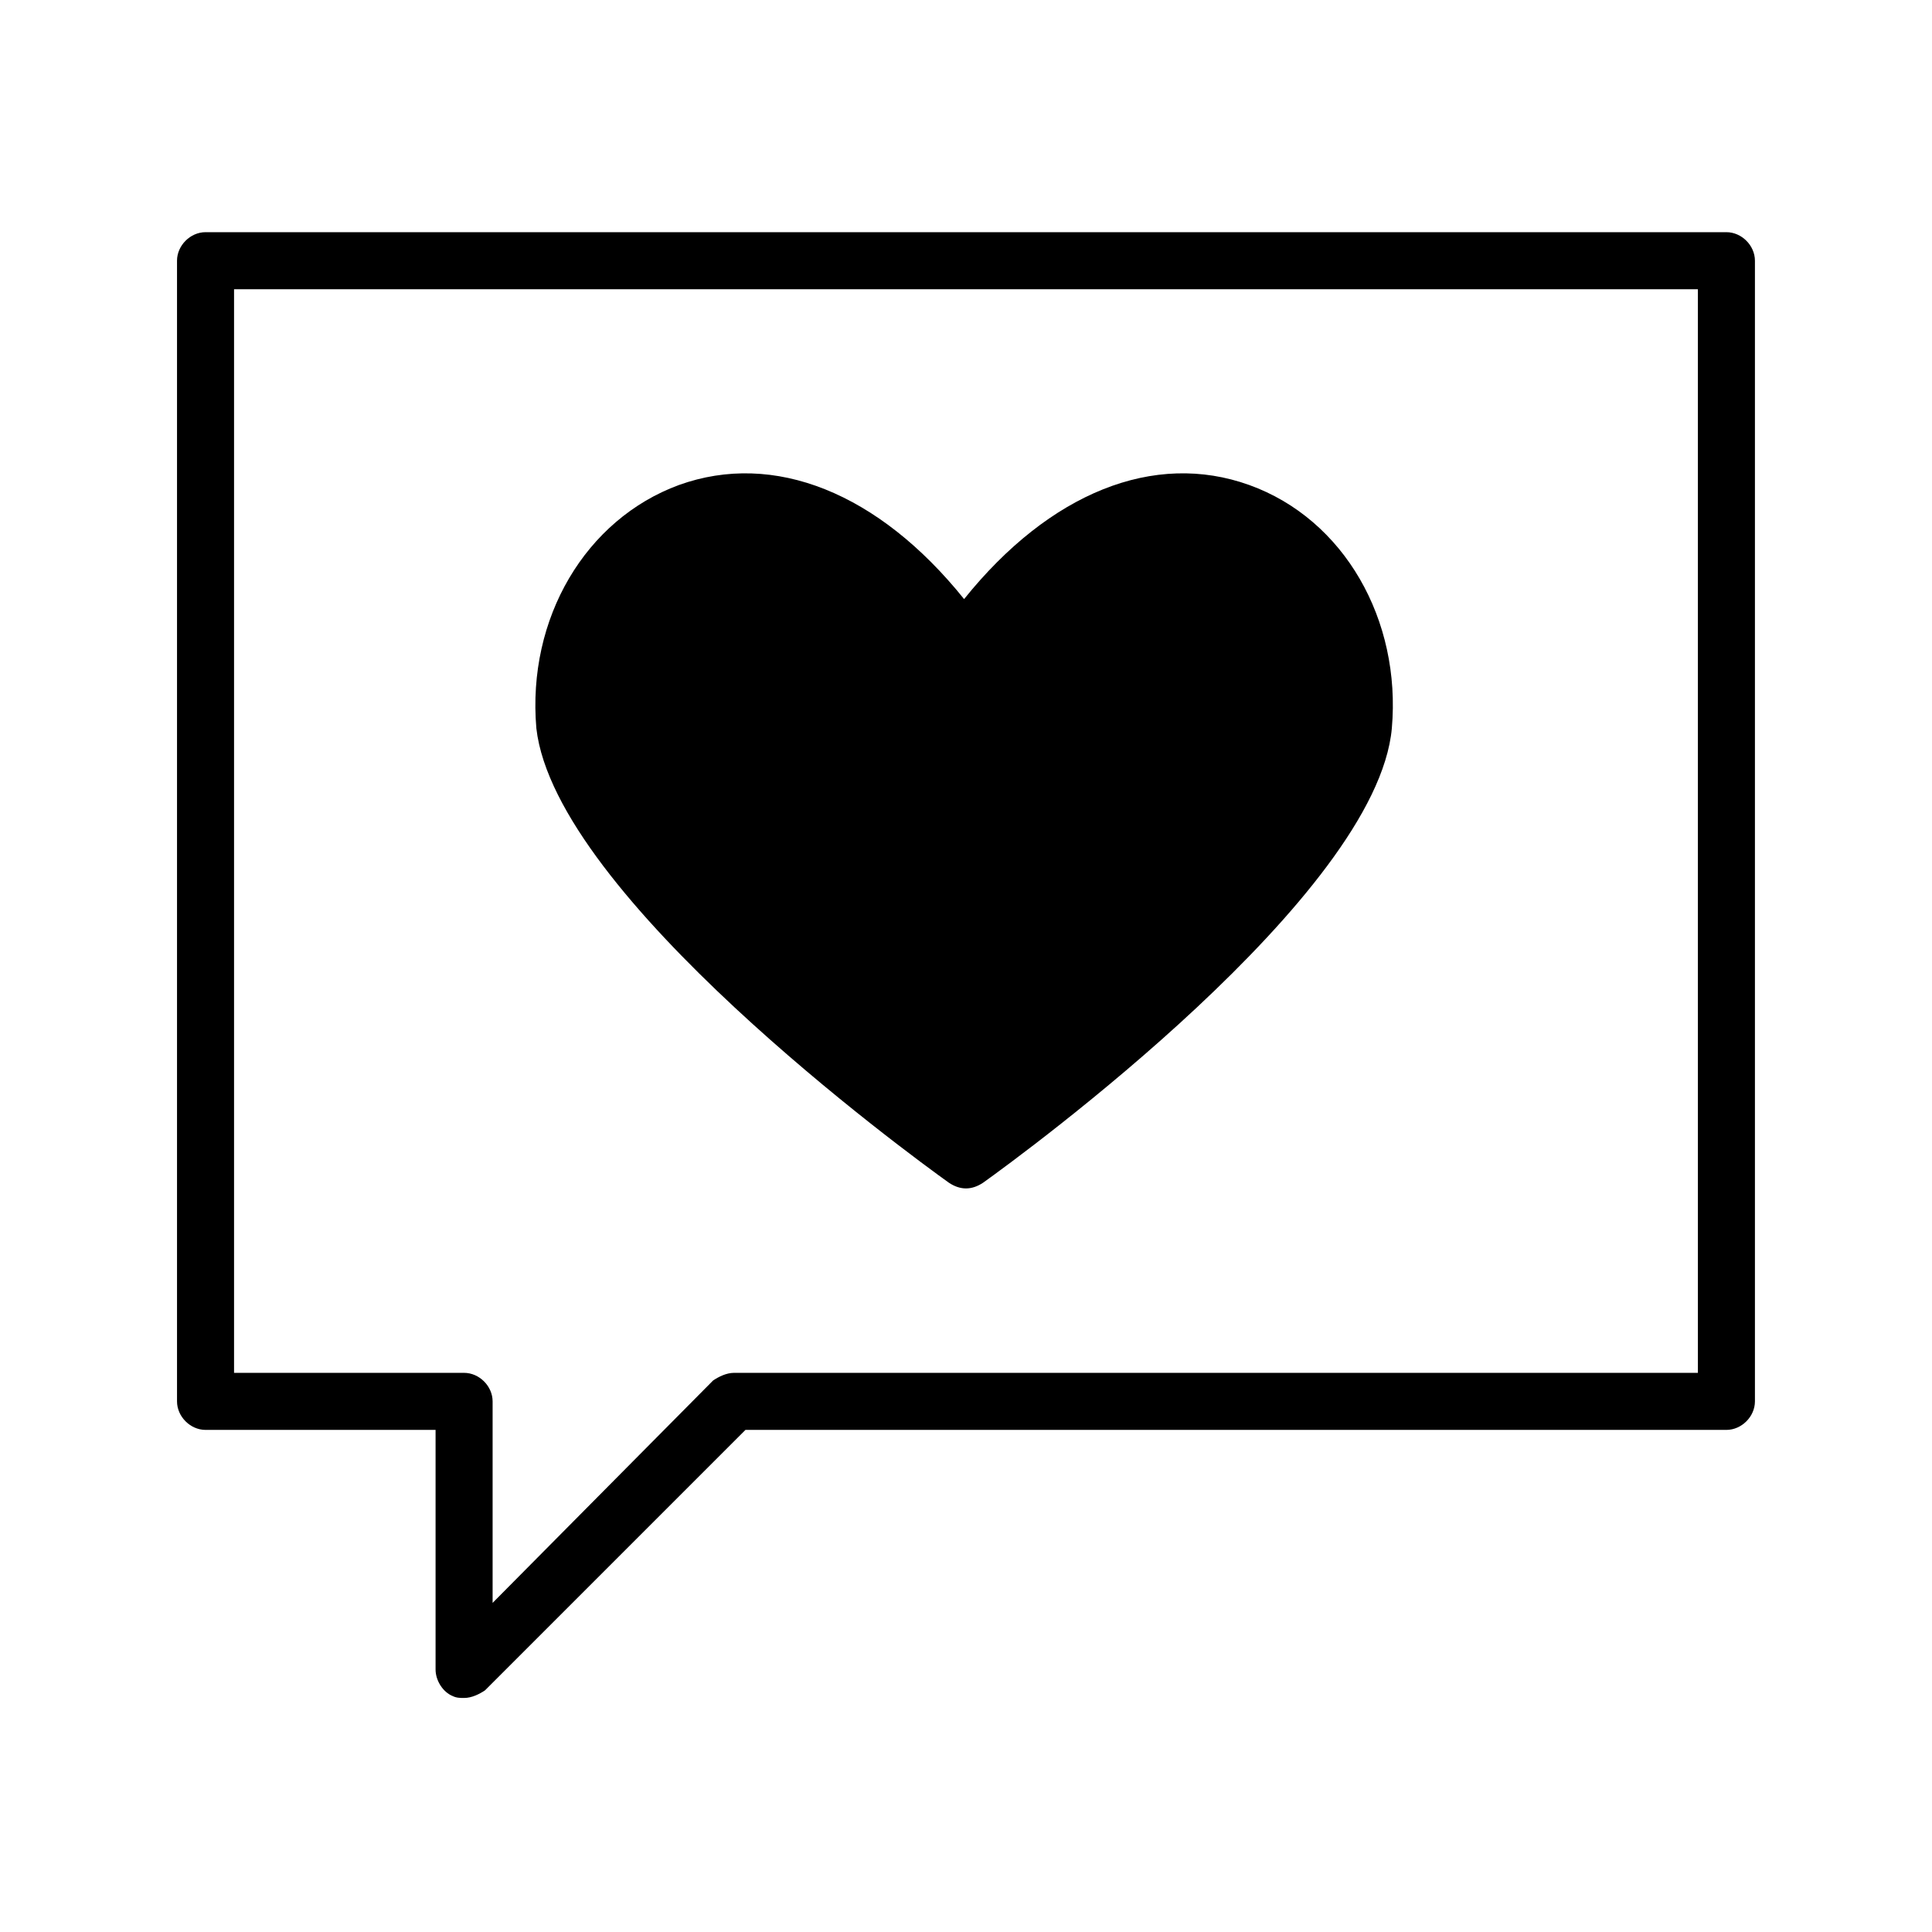
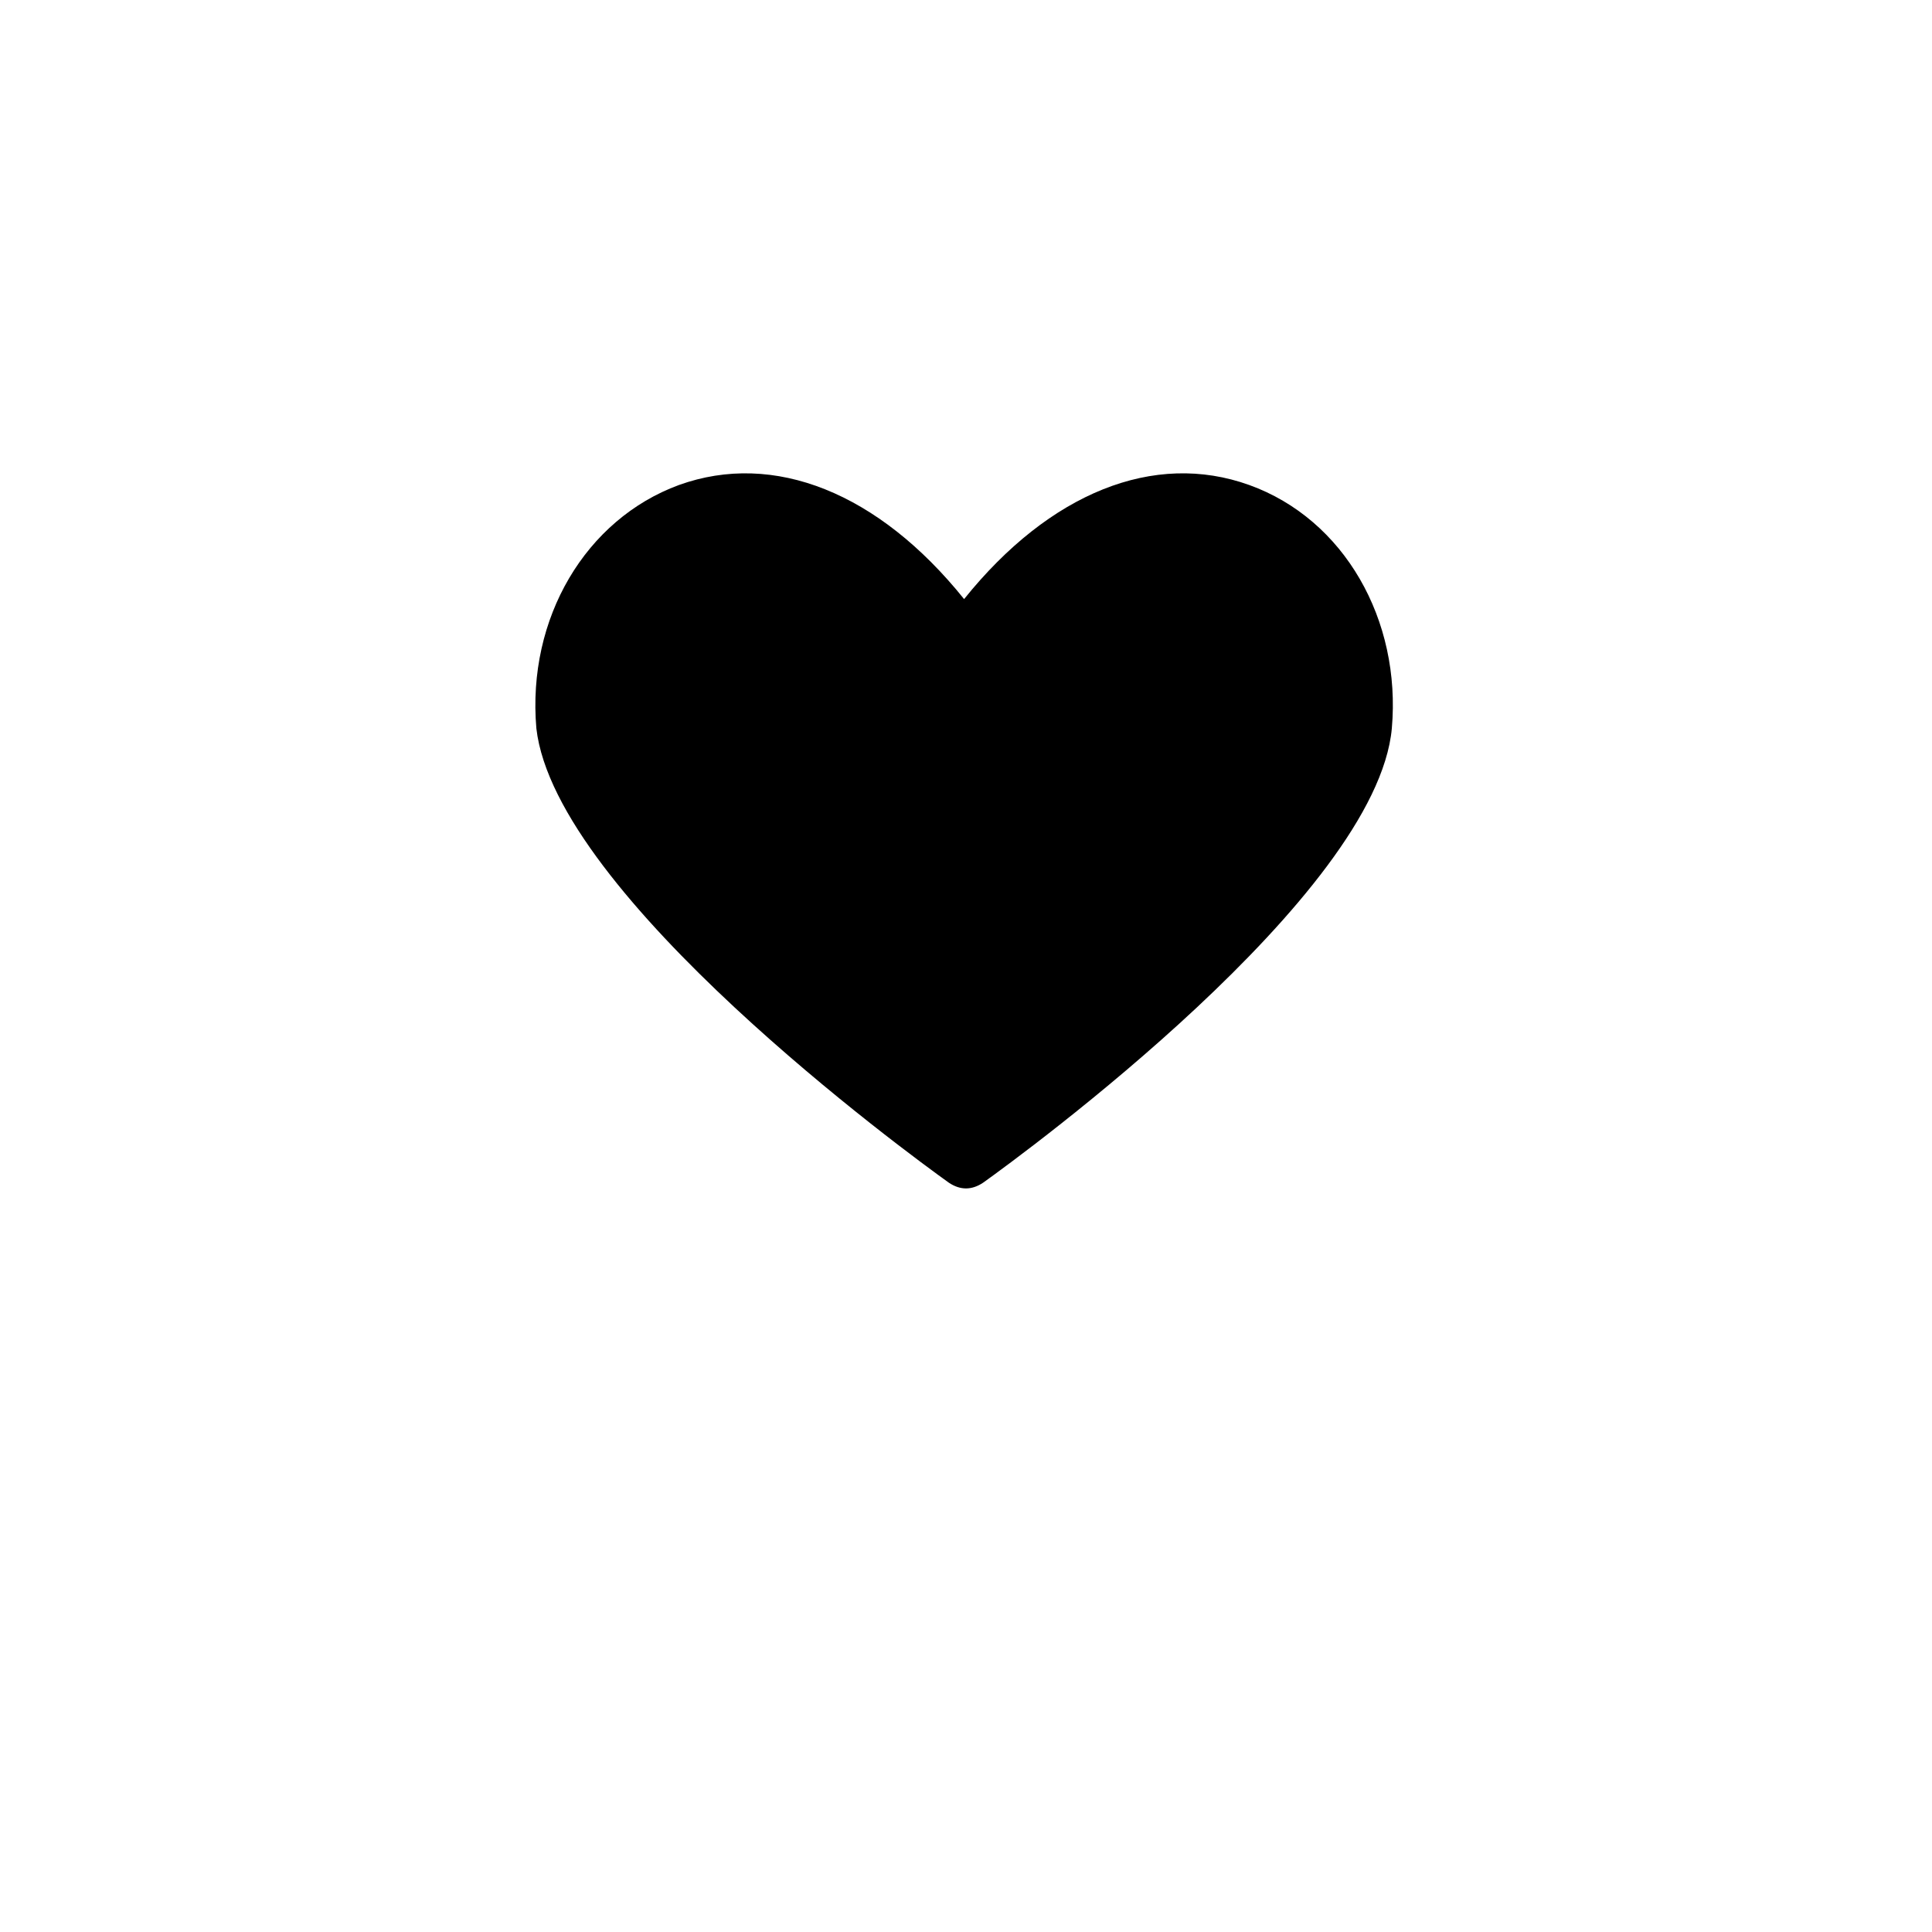
<svg xmlns="http://www.w3.org/2000/svg" fill="#000000" width="800px" height="800px" version="1.1" viewBox="144 144 512 512">
  <g>
-     <path d="m601.52 205.53h-403.05c-4.031 0-7.559 3.527-7.559 7.559v302.29c0 4.031 3.527 7.559 7.559 7.559h60.961v63.48c0 3.023 2.016 6.047 4.535 7.055 1.008 0.504 2.016 0.504 3.023 0.504 2.016 0 4.031-1.008 5.543-2.016l69.023-69.023h259.96c4.031 0 7.559-3.527 7.559-7.559v-302.29c-0.004-4.031-3.527-7.559-7.559-7.559zm-7.559 302.29h-255.43c-2.016 0-4.031 1.008-5.543 2.016l-58.441 58.945v-53.402c0-4.031-3.527-7.559-7.559-7.559h-60.961v-287.17h387.93z" />
    <path d="m395.46 457.43c1.512 1.008 3.023 1.512 4.535 1.512s3.023-0.504 4.535-1.512c10.578-7.559 104.29-76.074 108.32-120.41 2.519-28.719-12.594-55.418-37.785-64.488-25.191-9.07-52.898 2.016-75.57 30.23-22.672-28.215-50.383-39.297-75.57-30.23-24.688 9.07-40.305 35.266-37.785 64.488 5.031 44.336 98.738 112.85 109.32 120.41z" />
  </g>
</svg>